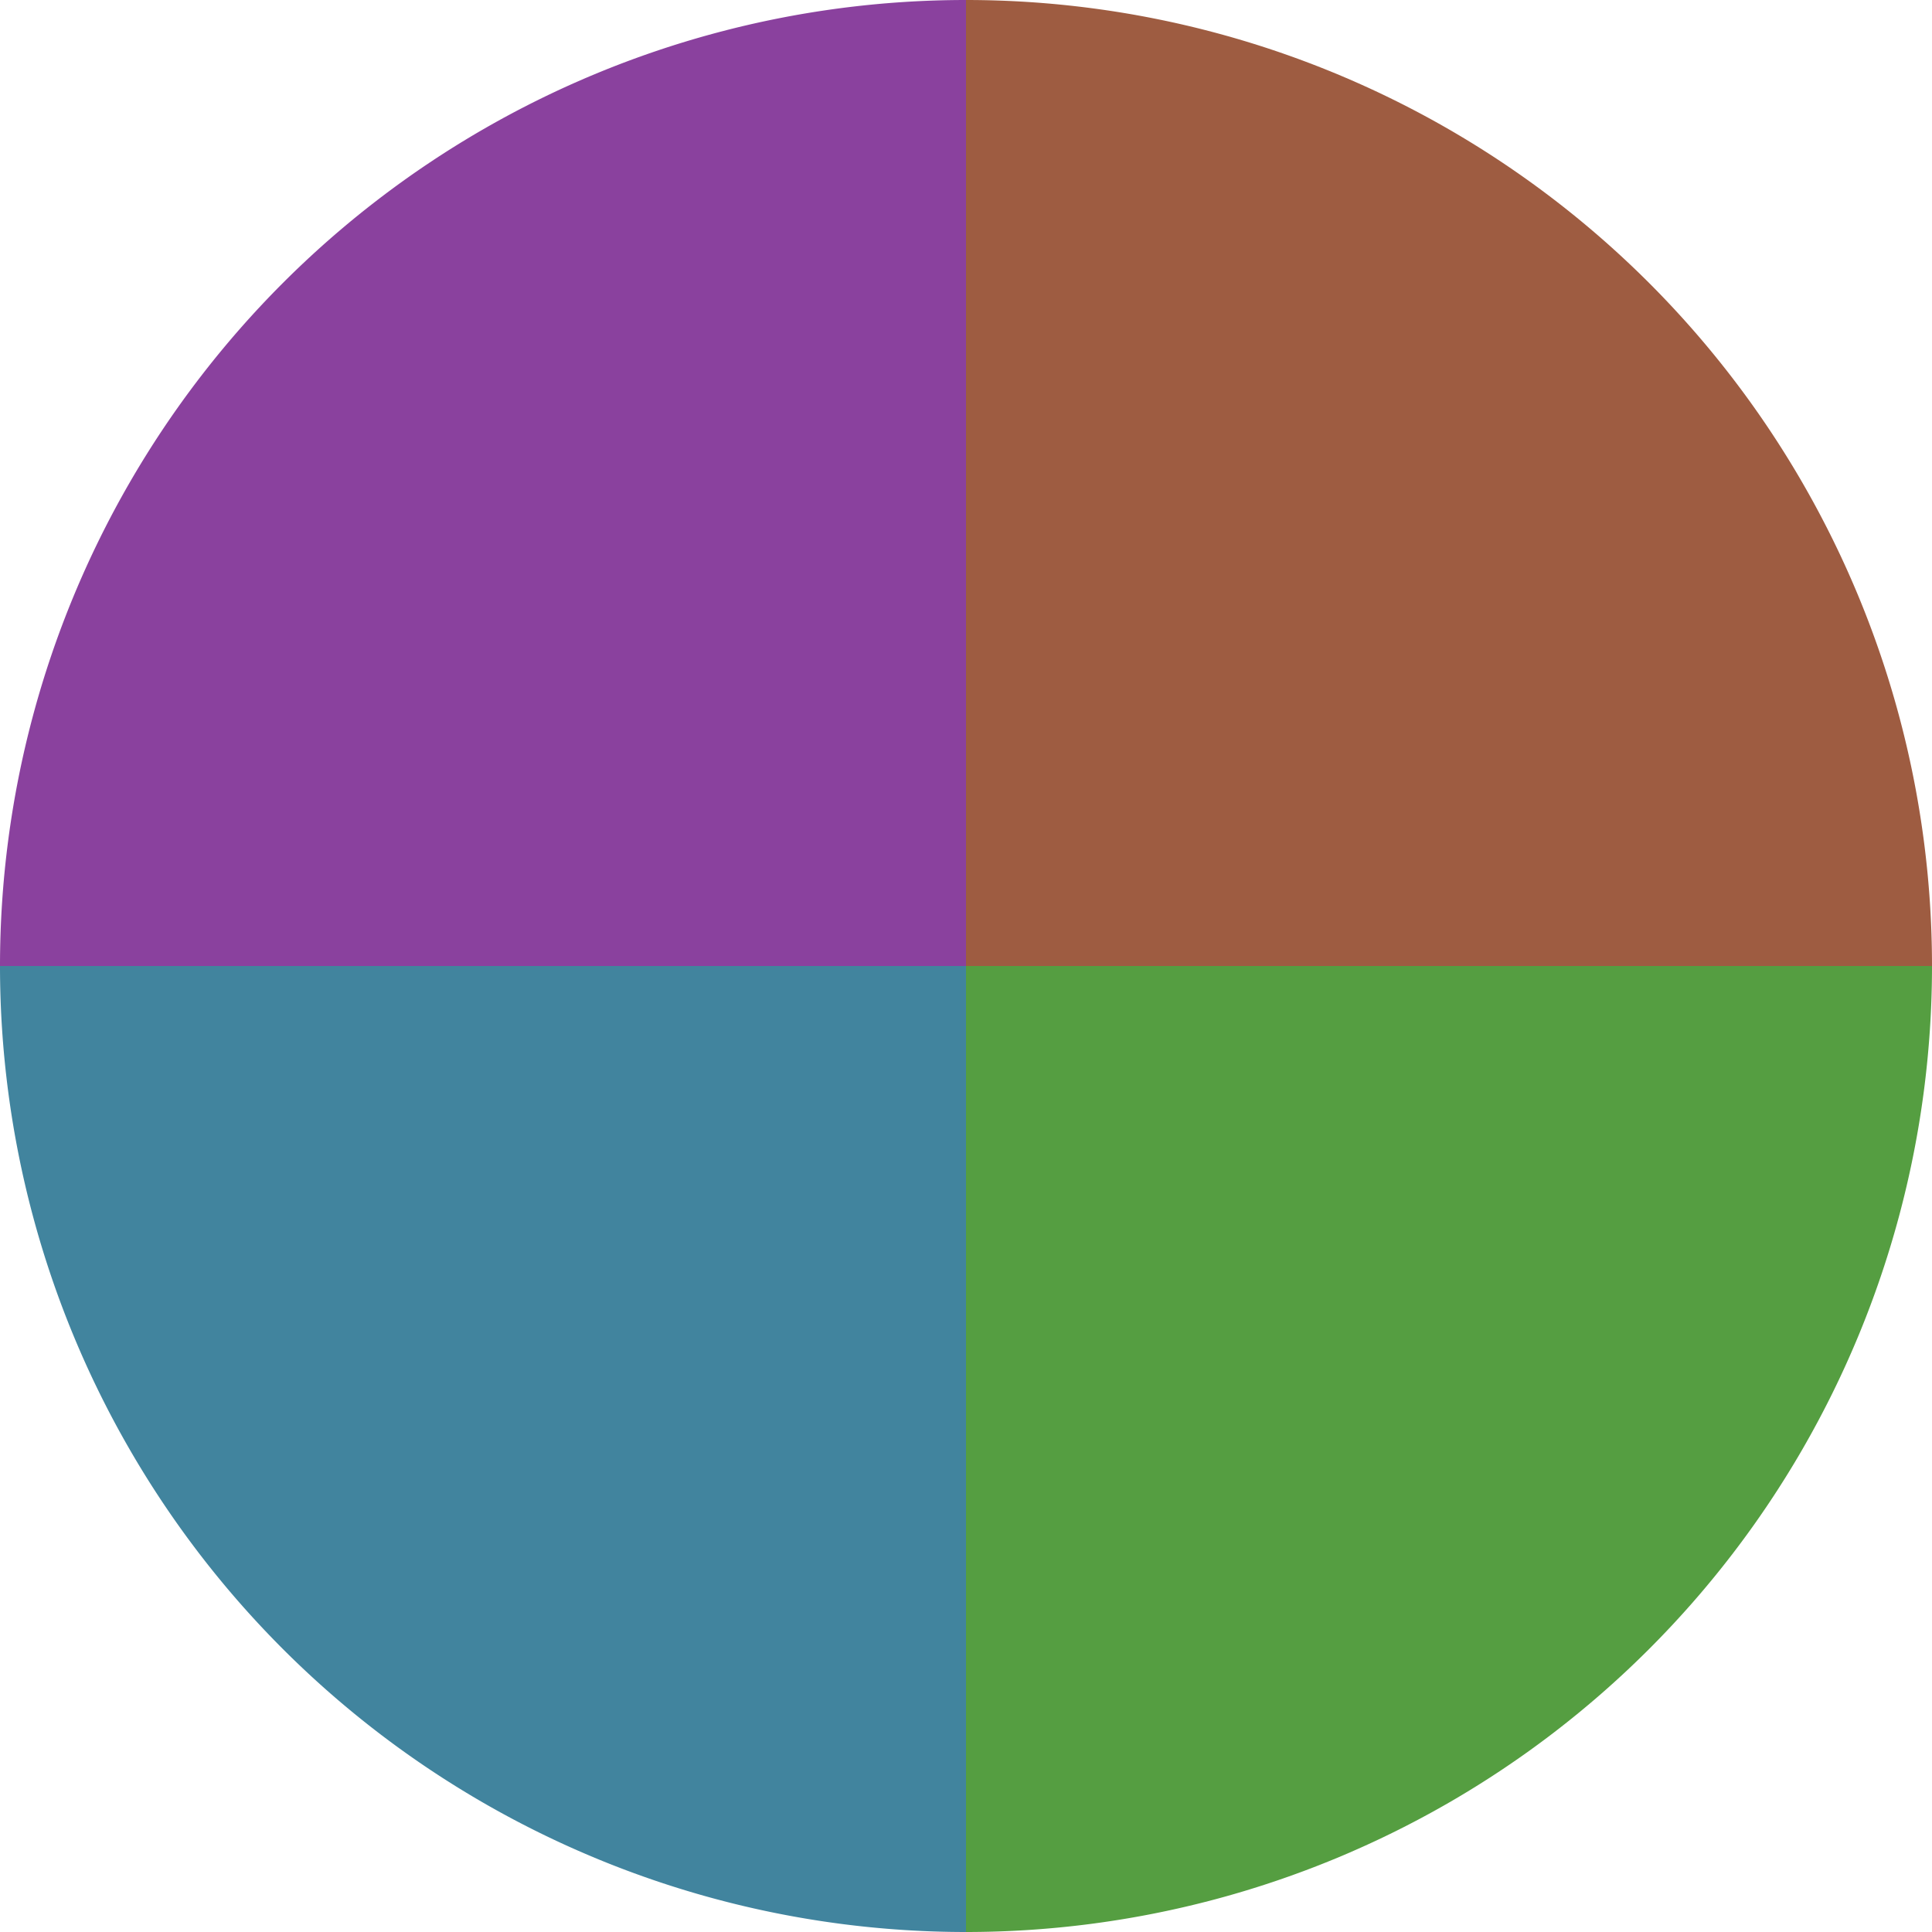
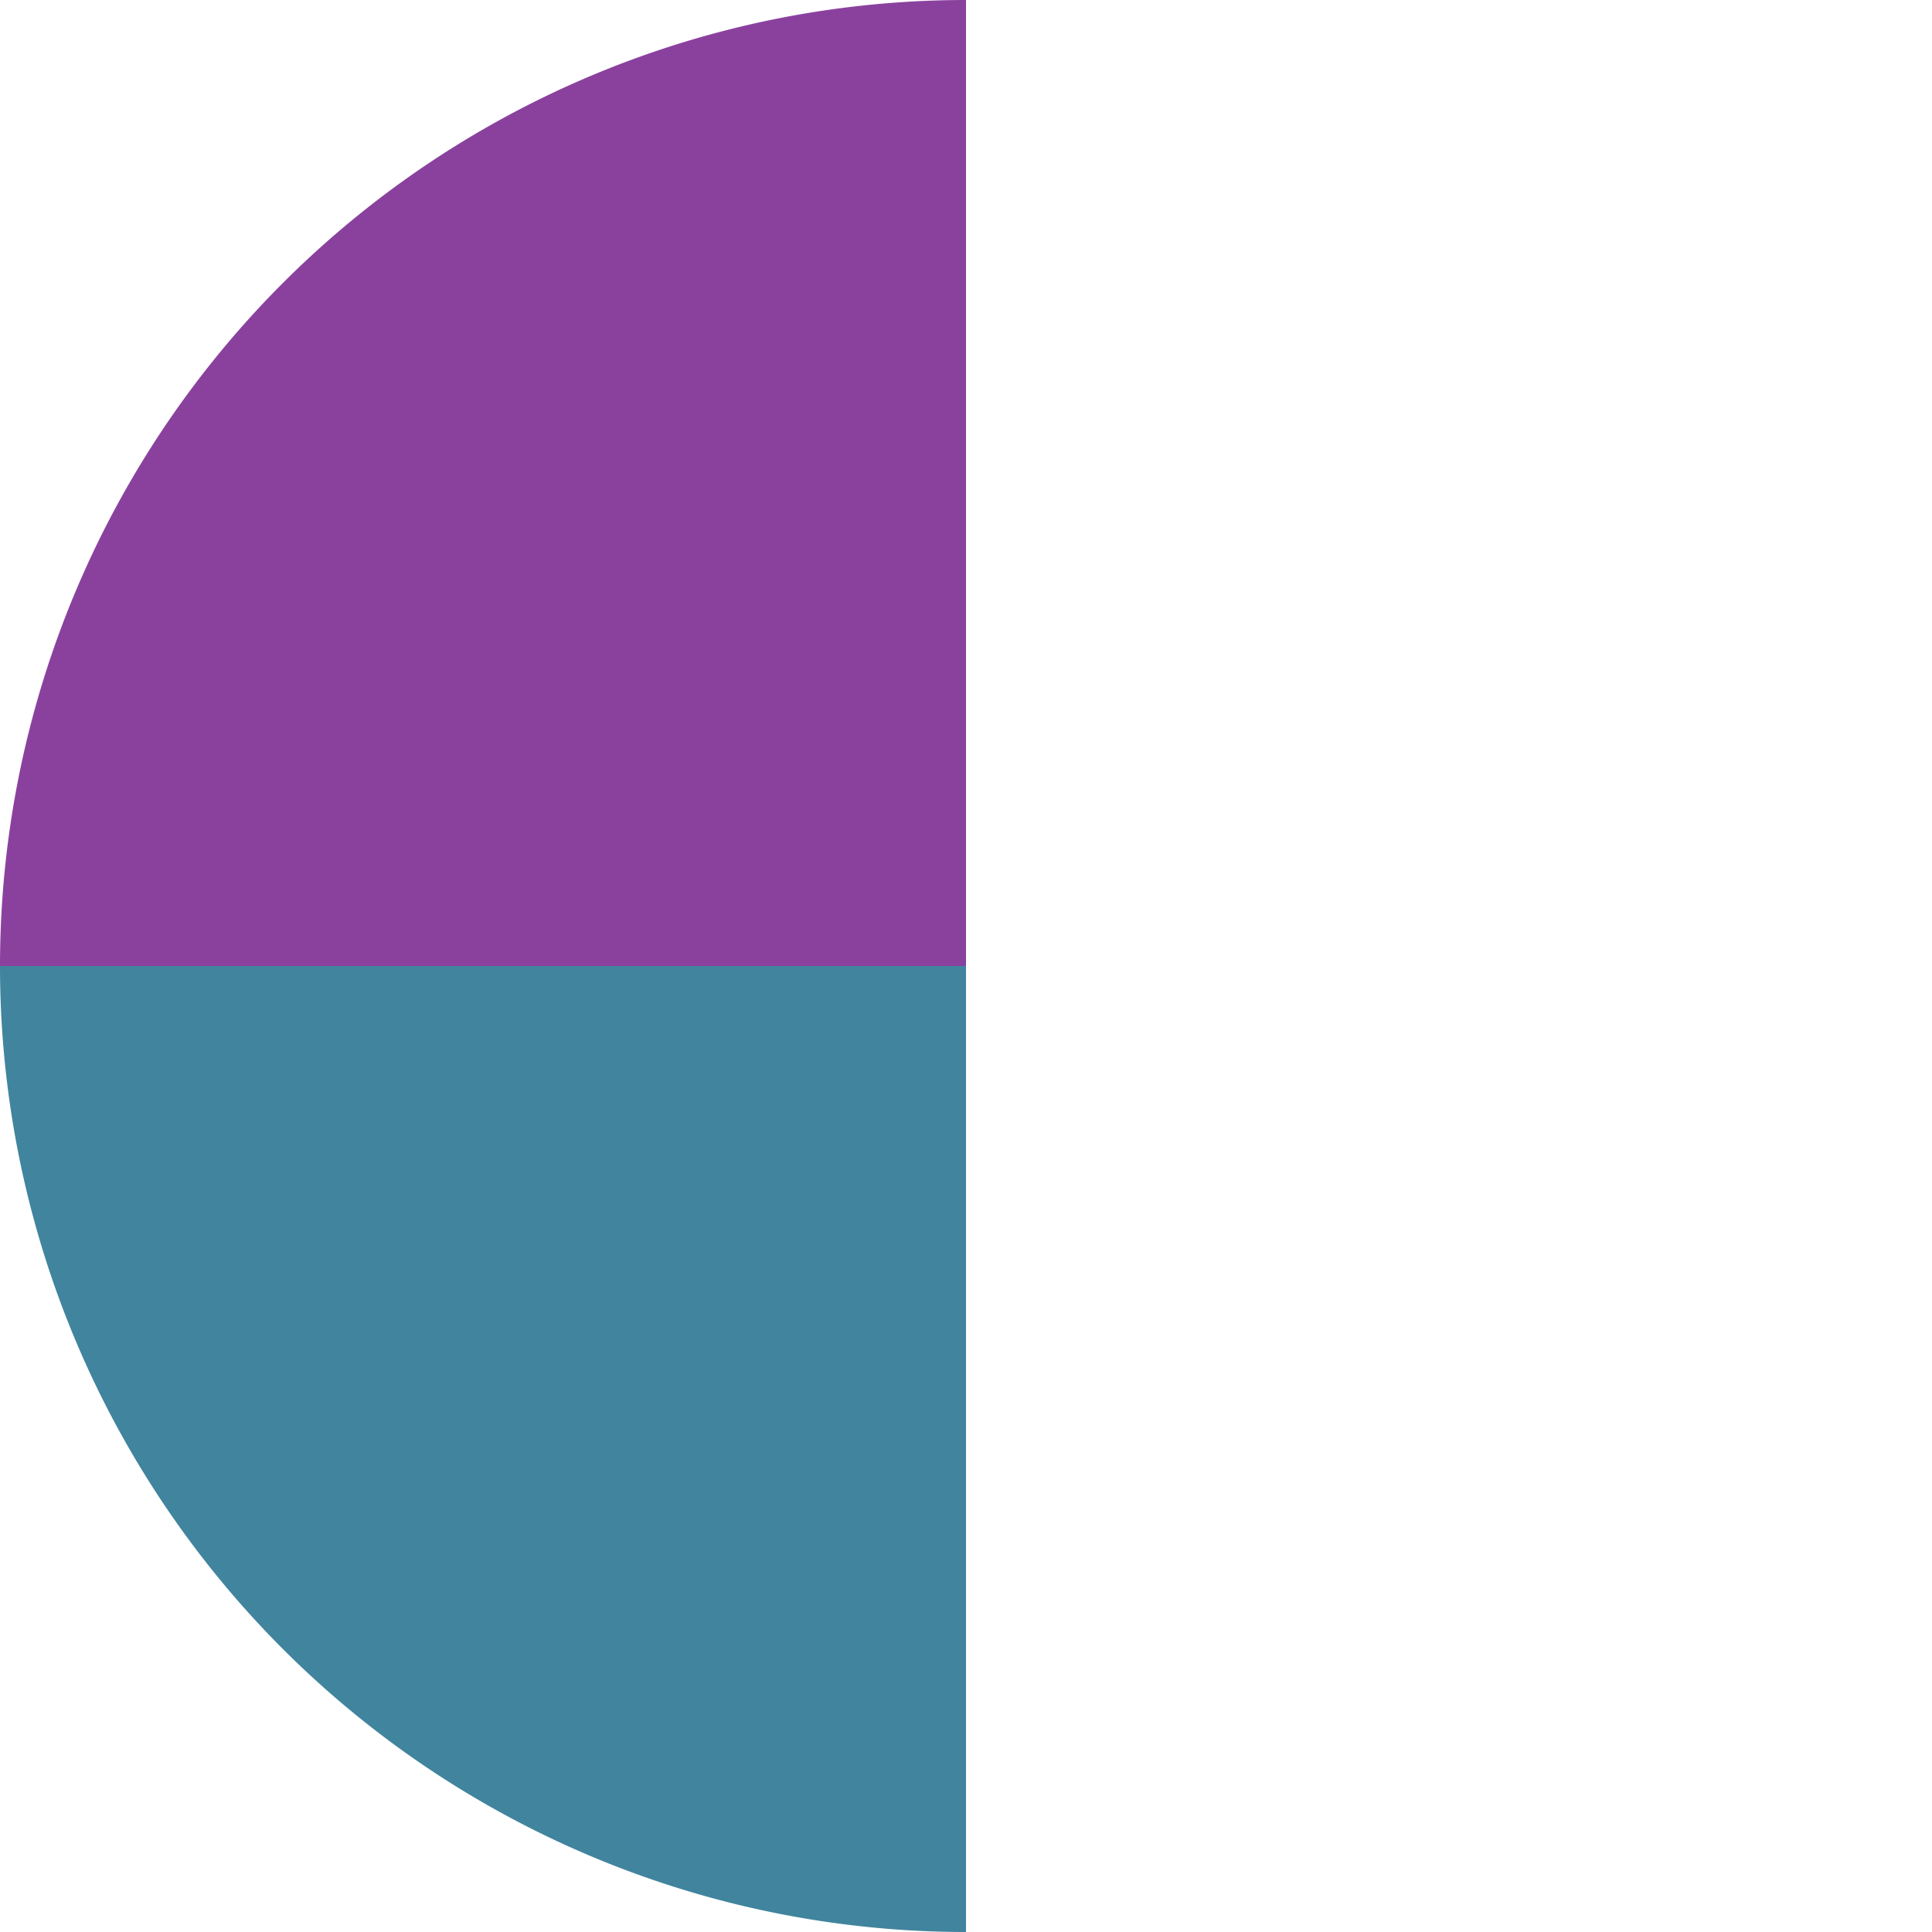
<svg xmlns="http://www.w3.org/2000/svg" width="500" height="500" viewBox="-1 -1 2 2">
-   <path d="M 0 -1               A 1,1 0 0,1 1 0             L 0,0              z" fill="#9e5c41" />
-   <path d="M 1 0               A 1,1 0 0,1 0 1             L 0,0              z" fill="#559e41" />
+   <path d="M 0 -1               L 0,0              z" fill="#9e5c41" />
  <path d="M 0 1               A 1,1 0 0,1 -1 0             L 0,0              z" fill="#41849e" />
  <path d="M -1 0               A 1,1 0 0,1 -0 -1             L 0,0              z" fill="#8a419e" />
</svg>